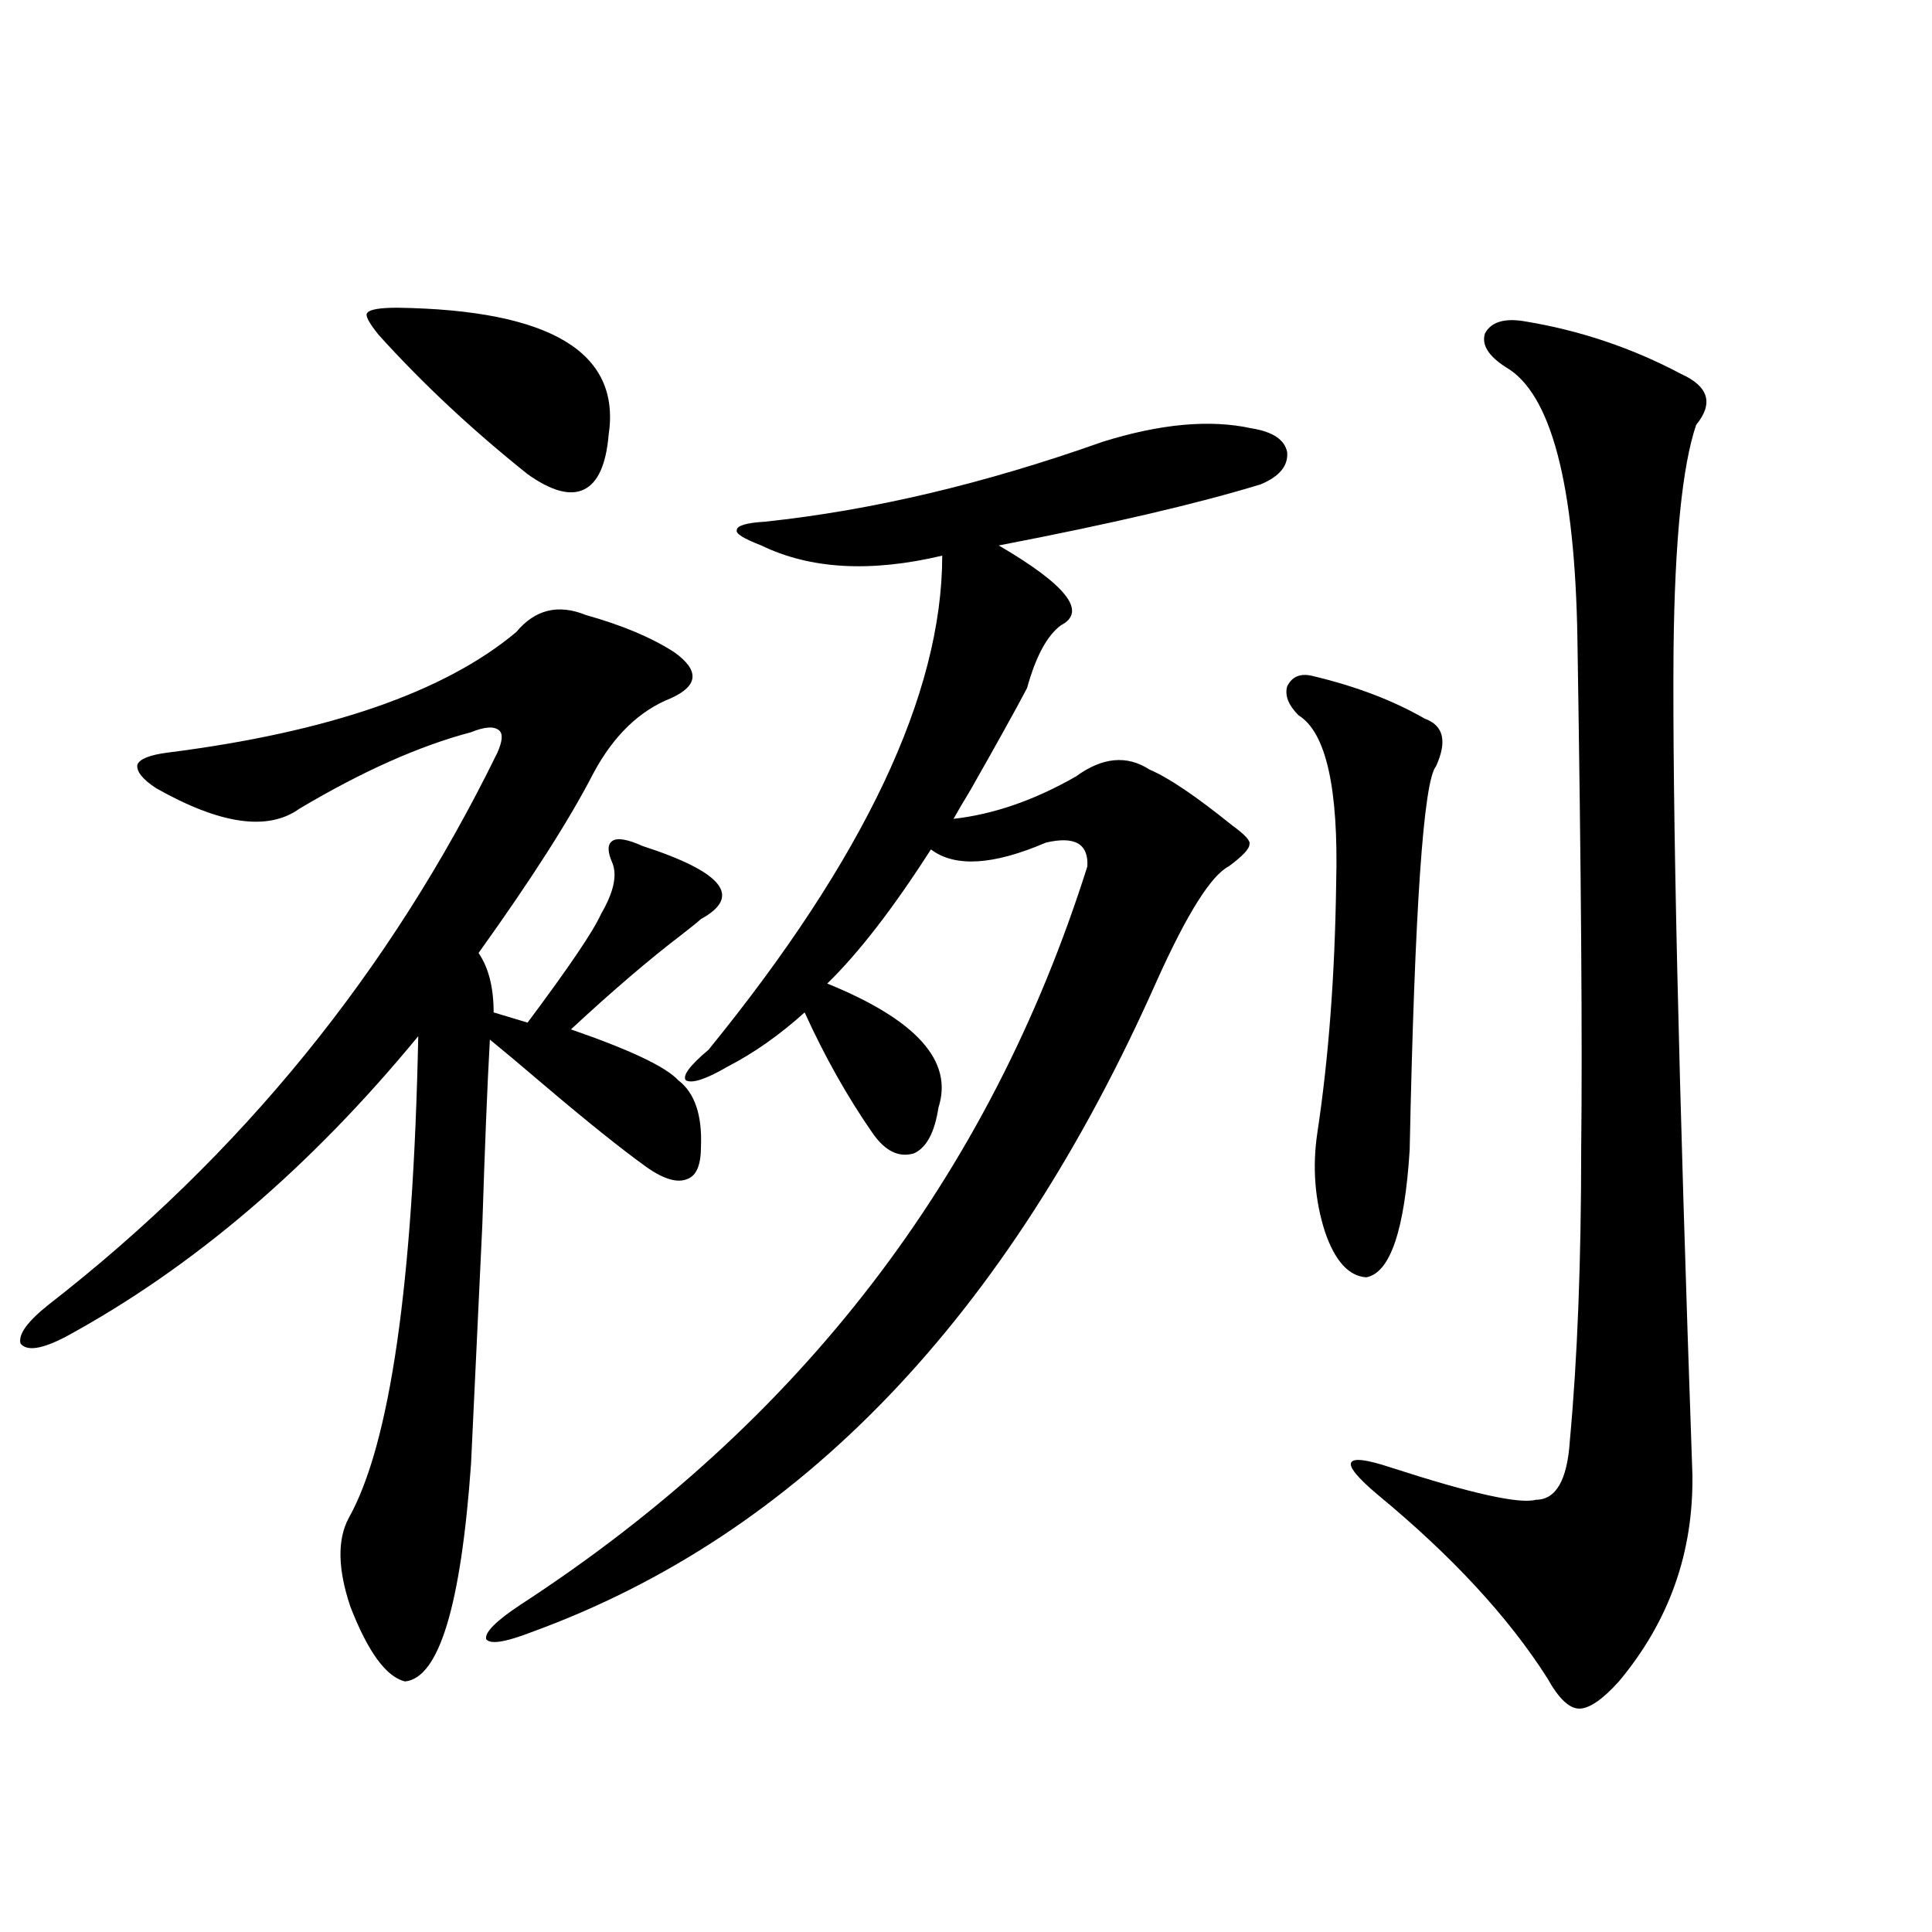
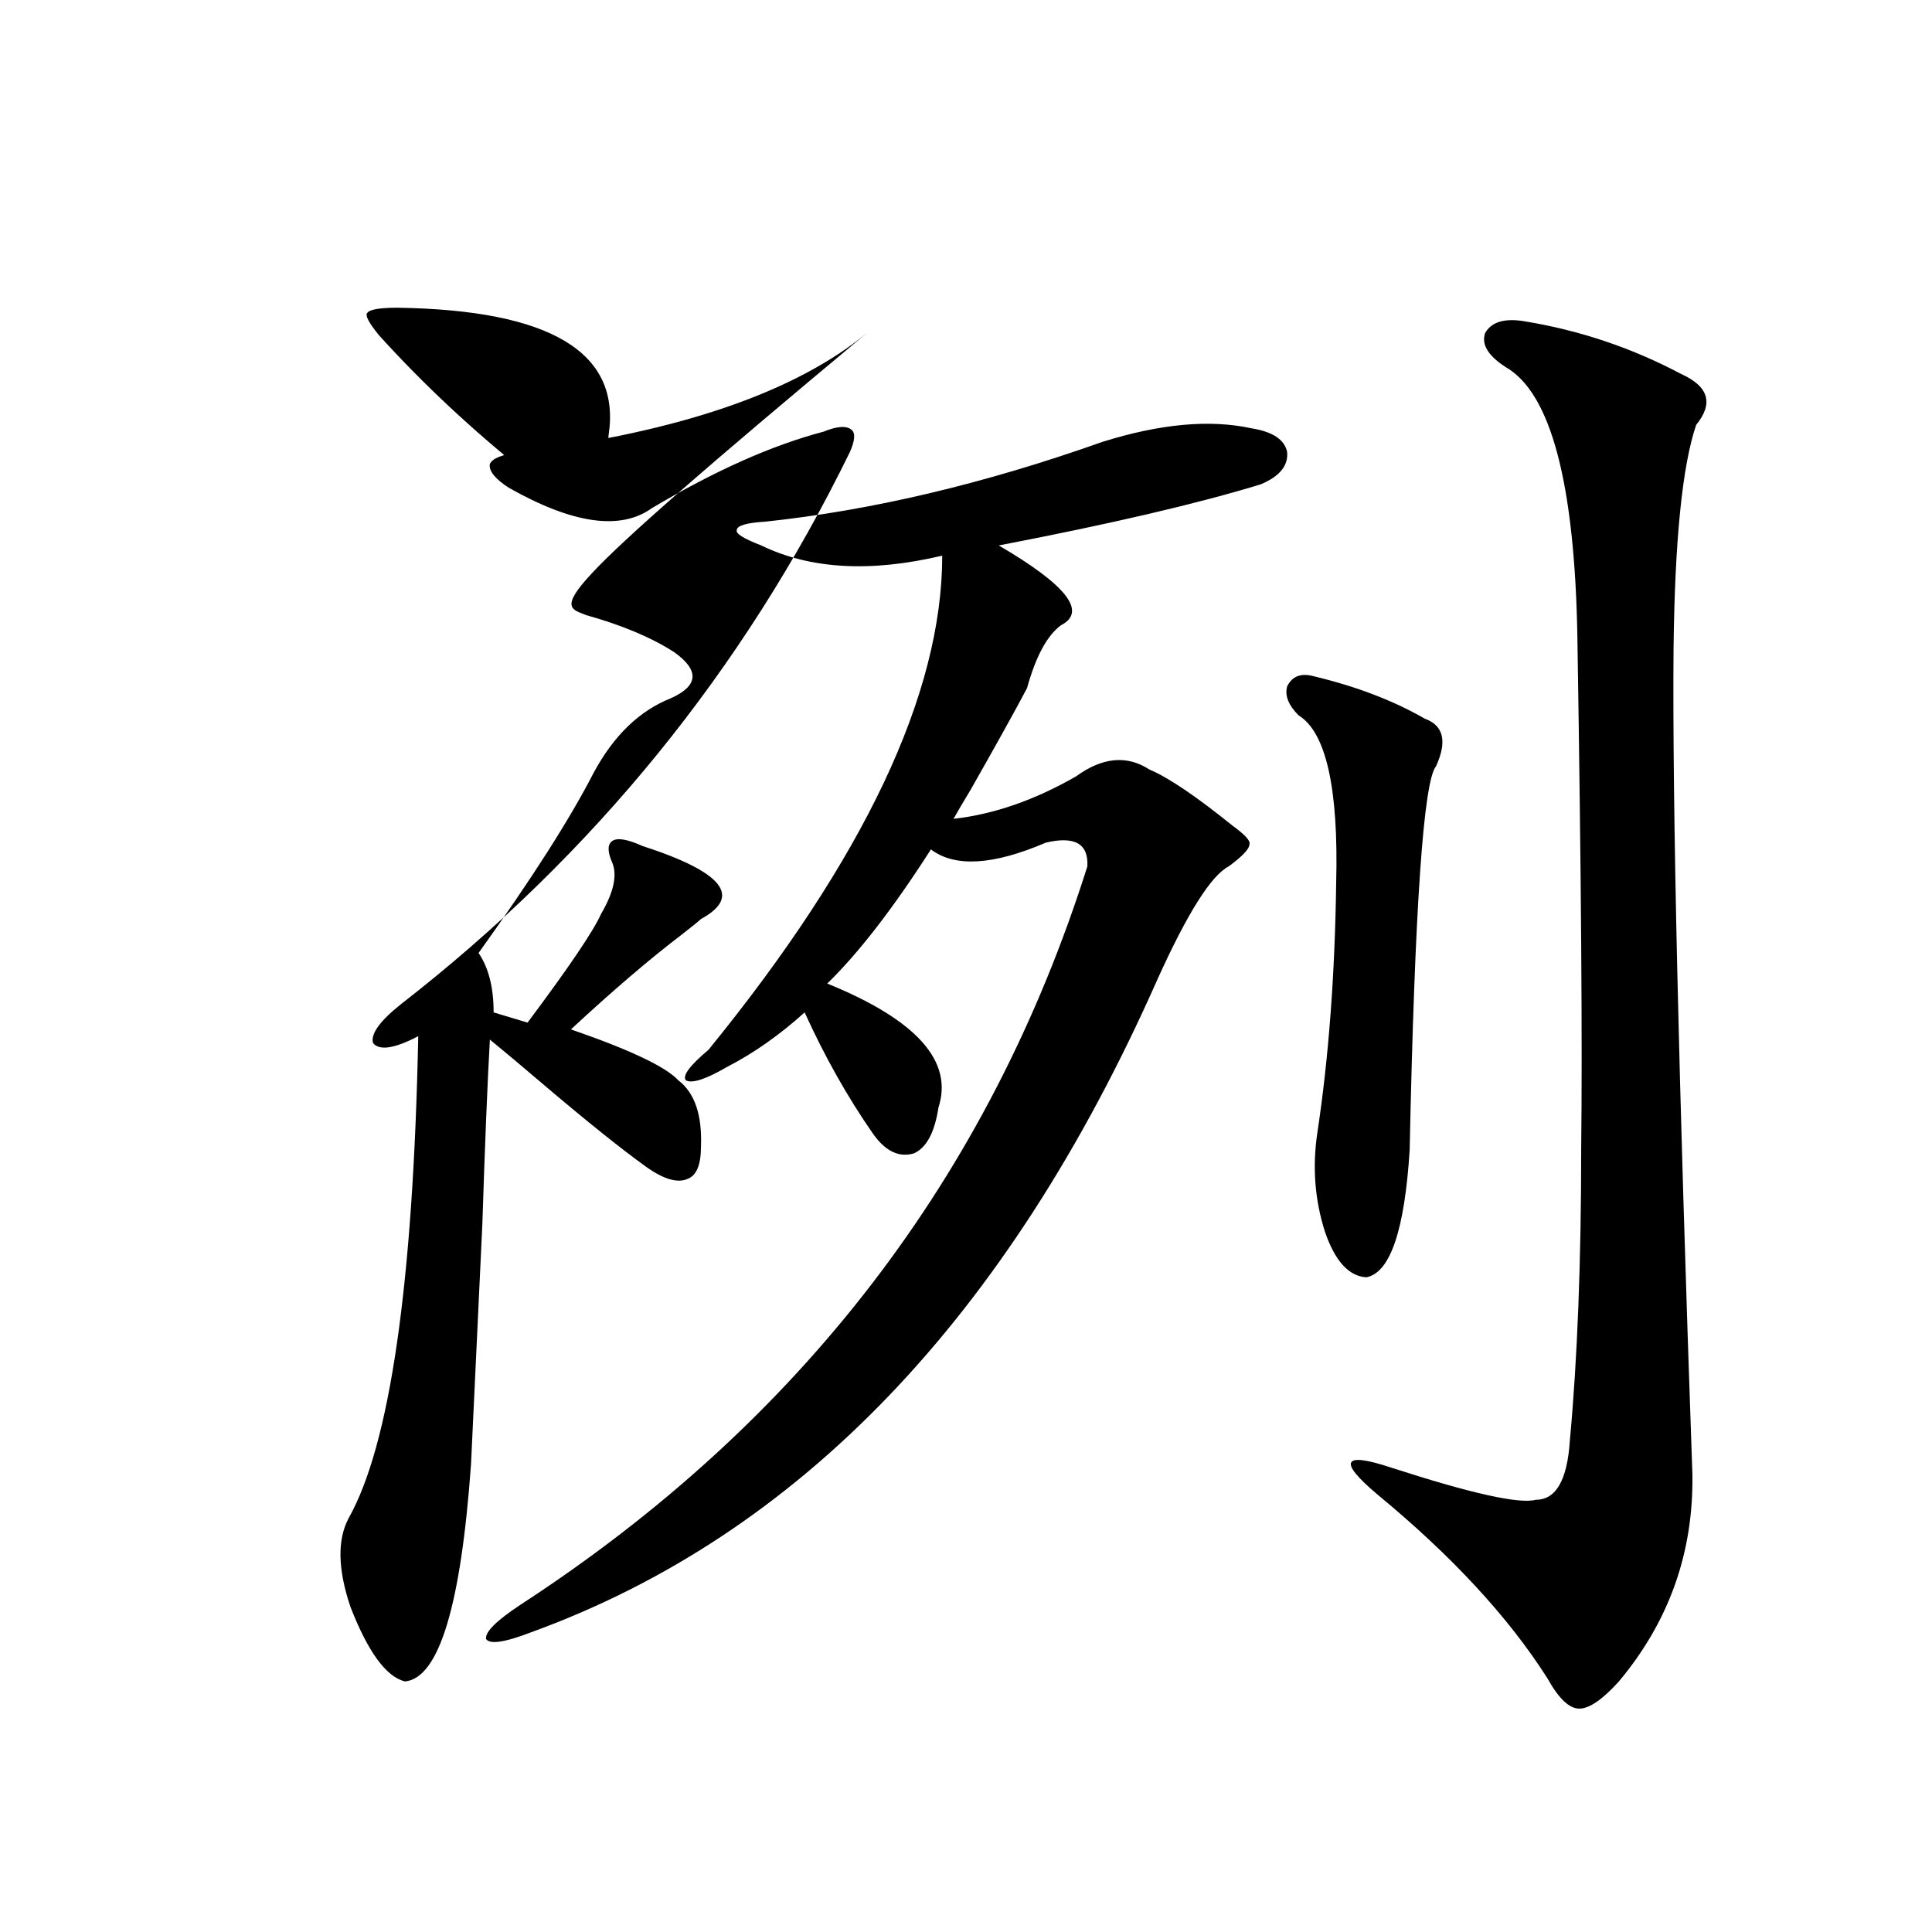
<svg xmlns="http://www.w3.org/2000/svg" version="1.1" id="图层_1" x="0px" y="0px" width="1000px" height="1000px" viewBox="0 0 1000 1000" enable-background="new 0 0 1000 1000" xml:space="preserve">
-   <path d="M303.31,318.359c18.856,5.273,34.146,11.729,45.853,19.336c13.003,9.38,12.348,17.29-1.951,23.73  c-16.265,6.455-29.603,19.336-39.999,38.672c-12.362,24.033-32.194,55.083-59.511,93.164c5.198,7.622,7.805,17.881,7.805,30.762  l17.561,5.273c21.463-28.701,34.146-47.461,38.048-56.25c6.494-11.123,8.445-19.912,5.854-26.367c-2.606-5.85-2.606-9.668,0-11.426  c2.592-1.758,7.805-0.879,15.609,2.637c41.615,13.486,51.706,26.079,30.243,37.793c-1.951,1.758-5.213,4.395-9.756,7.91  c-16.92,12.896-36.097,29.307-57.56,49.219c30.563,10.547,49.1,19.336,55.608,26.367c8.445,6.455,12.348,17.881,11.707,34.277  c0,9.38-2.286,14.941-6.829,16.699c-5.213,2.349-12.362,0.303-21.463-6.152c-13.018-9.365-30.578-23.428-52.682-42.188  c-12.362-10.547-21.798-18.457-28.292-23.73c-1.311,23.442-2.606,55.371-3.902,95.801c-2.606,54.492-4.558,95.801-5.854,123.926  c-5.213,73.238-16.585,110.742-34.146,112.5c-9.756-2.348-19.191-15.243-28.292-38.672c-6.509-19.336-6.829-34.565-0.976-45.703  c21.463-38.081,33.49-121.289,36.097-249.609c-55.943,67.979-116.75,119.834-182.435,155.566  c-12.362,6.455-20.167,7.622-23.414,3.516c-1.311-4.683,3.567-11.426,14.634-20.215c99.51-77.344,176.901-172.554,232.189-285.645  c2.592-5.85,2.927-9.668,0.976-11.426c-2.606-2.334-7.484-2.046-14.634,0.879c-26.676,7.031-56.264,20.215-88.778,39.551  c-16.265,11.729-40.975,8.213-74.145-10.547c-7.164-4.683-10.411-8.789-9.756-12.305c1.296-2.925,6.494-4.971,15.609-6.152  c83.245-10.547,143.411-31.338,180.483-62.402C276.969,315.435,288.996,312.51,303.31,318.359z M205.751,159.277  c79.343,1.182,115.76,23.154,109.266,65.918c-1.311,15.244-5.533,24.609-12.683,28.125c-7.164,3.516-16.92,0.879-29.268-7.91  c-28.627-22.852-54.313-46.87-77.071-72.07c-5.213-6.44-7.164-10.244-5.854-11.426C191.438,160.156,196.636,159.277,205.751,159.277  z M570.62,228.711c29.908-9.365,55.608-11.714,77.071-7.031c11.052,1.758,17.226,5.864,18.536,12.305  c0.641,7.031-3.902,12.607-13.658,16.699c-32.529,9.971-77.727,20.518-135.606,31.641c35.121,20.518,45.853,34.277,32.194,41.309  c-7.164,5.273-13.018,16.123-17.561,32.52c-5.854,11.138-15.609,28.716-29.268,52.734c-3.902,6.455-6.829,11.426-8.78,14.941  c20.808-2.334,41.95-9.668,63.413-21.973c13.658-9.956,26.341-11.123,38.048-3.516c9.756,4.106,24.055,13.774,42.926,29.004  c6.494,4.697,9.421,7.91,8.78,9.668c0,2.349-3.582,6.152-10.731,11.426c-9.115,4.697-21.463,24.321-37.072,58.887  c-77.406,174.614-185.361,287.114-323.895,337.5c-13.658,5.273-21.463,6.441-23.414,3.516c-0.655-3.516,5.198-9.379,17.561-17.578  c145.027-94.331,242.921-221.772,293.651-382.324c0.641-11.714-6.509-15.82-21.463-12.305  c-27.316,11.729-47.163,12.896-59.511,3.516c-19.512,30.474-37.407,53.613-53.657,69.434c46.173,18.76,65.364,40.142,57.56,64.16  c-1.951,12.896-6.188,20.806-12.683,23.73c-7.805,2.349-14.969-1.167-21.463-10.547c-13.018-18.745-24.725-39.551-35.121-62.402  c-13.018,11.729-26.341,21.094-39.999,28.125c-11.066,6.455-18.216,8.789-21.463,7.031c-1.951-2.334,1.951-7.607,11.707-15.82  c80.639-99.014,120.973-184.268,120.973-255.762c-37.072,8.789-68.291,7.031-93.656-5.273c-9.115-3.516-13.338-6.152-12.683-7.91  c0-2.334,4.878-3.804,14.634-4.395C451.264,264.17,509.479,250.396,570.62,228.711z M679.886,350  c22.104,5.273,41.295,12.607,57.56,21.973c9.756,3.516,11.707,11.729,5.854,24.609c-6.509,7.622-11.066,73.828-13.658,198.633  c-2.606,41.611-10.091,63.584-22.438,65.918c-9.115-0.576-16.265-8.486-21.463-23.73c-5.213-16.396-6.509-33.398-3.902-50.977  c5.854-38.672,9.101-81.738,9.756-129.199c1.296-49.219-5.213-78.223-19.512-87.012c-5.213-5.273-7.164-10.244-5.854-14.941  C668.819,350,673.377,348.242,679.886,350z M789.151,166.309c28.612,4.697,55.608,13.774,80.974,27.246  c14.299,6.455,16.905,15.244,7.805,26.367c-7.164,21.094-11.066,59.766-11.707,116.016c-0.655,80.283,2.592,222.666,9.756,427.148  c0.641,40.43-12.042,76.163-38.048,107.227c-8.46,9.366-15.289,14.063-20.487,14.063c-5.213,0-10.731-5.273-16.585-15.82  c-20.167-31.641-49.435-63.281-87.803-94.922c-10.411-8.789-14.969-14.351-13.658-16.699c1.296-2.334,8.125-1.455,20.487,2.637  c41.615,13.486,66.66,19.048,75.12,16.699c10.396,0,16.25-10.244,17.561-30.762c3.902-42.188,5.854-92.573,5.854-151.172  c0.641-53.901,0-141.792-1.951-263.672c-1.311-80.269-13.658-127.139-37.072-140.625c-9.115-5.85-12.683-11.714-10.731-17.578  C771.911,166.611,778.74,164.551,789.151,166.309z" />
+   <path d="M303.31,318.359c18.856,5.273,34.146,11.729,45.853,19.336c13.003,9.38,12.348,17.29-1.951,23.73  c-16.265,6.455-29.603,19.336-39.999,38.672c-12.362,24.033-32.194,55.083-59.511,93.164c5.198,7.622,7.805,17.881,7.805,30.762  l17.561,5.273c21.463-28.701,34.146-47.461,38.048-56.25c6.494-11.123,8.445-19.912,5.854-26.367c-2.606-5.85-2.606-9.668,0-11.426  c2.592-1.758,7.805-0.879,15.609,2.637c41.615,13.486,51.706,26.079,30.243,37.793c-1.951,1.758-5.213,4.395-9.756,7.91  c-16.92,12.896-36.097,29.307-57.56,49.219c30.563,10.547,49.1,19.336,55.608,26.367c8.445,6.455,12.348,17.881,11.707,34.277  c0,9.38-2.286,14.941-6.829,16.699c-5.213,2.349-12.362,0.303-21.463-6.152c-13.018-9.365-30.578-23.428-52.682-42.188  c-12.362-10.547-21.798-18.457-28.292-23.73c-1.311,23.442-2.606,55.371-3.902,95.801c-2.606,54.492-4.558,95.801-5.854,123.926  c-5.213,73.238-16.585,110.742-34.146,112.5c-9.756-2.348-19.191-15.243-28.292-38.672c-6.509-19.336-6.829-34.565-0.976-45.703  c21.463-38.081,33.49-121.289,36.097-249.609c-12.362,6.455-20.167,7.622-23.414,3.516c-1.311-4.683,3.567-11.426,14.634-20.215c99.51-77.344,176.901-172.554,232.189-285.645  c2.592-5.85,2.927-9.668,0.976-11.426c-2.606-2.334-7.484-2.046-14.634,0.879c-26.676,7.031-56.264,20.215-88.778,39.551  c-16.265,11.729-40.975,8.213-74.145-10.547c-7.164-4.683-10.411-8.789-9.756-12.305c1.296-2.925,6.494-4.971,15.609-6.152  c83.245-10.547,143.411-31.338,180.483-62.402C276.969,315.435,288.996,312.51,303.31,318.359z M205.751,159.277  c79.343,1.182,115.76,23.154,109.266,65.918c-1.311,15.244-5.533,24.609-12.683,28.125c-7.164,3.516-16.92,0.879-29.268-7.91  c-28.627-22.852-54.313-46.87-77.071-72.07c-5.213-6.44-7.164-10.244-5.854-11.426C191.438,160.156,196.636,159.277,205.751,159.277  z M570.62,228.711c29.908-9.365,55.608-11.714,77.071-7.031c11.052,1.758,17.226,5.864,18.536,12.305  c0.641,7.031-3.902,12.607-13.658,16.699c-32.529,9.971-77.727,20.518-135.606,31.641c35.121,20.518,45.853,34.277,32.194,41.309  c-7.164,5.273-13.018,16.123-17.561,32.52c-5.854,11.138-15.609,28.716-29.268,52.734c-3.902,6.455-6.829,11.426-8.78,14.941  c20.808-2.334,41.95-9.668,63.413-21.973c13.658-9.956,26.341-11.123,38.048-3.516c9.756,4.106,24.055,13.774,42.926,29.004  c6.494,4.697,9.421,7.91,8.78,9.668c0,2.349-3.582,6.152-10.731,11.426c-9.115,4.697-21.463,24.321-37.072,58.887  c-77.406,174.614-185.361,287.114-323.895,337.5c-13.658,5.273-21.463,6.441-23.414,3.516c-0.655-3.516,5.198-9.379,17.561-17.578  c145.027-94.331,242.921-221.772,293.651-382.324c0.641-11.714-6.509-15.82-21.463-12.305  c-27.316,11.729-47.163,12.896-59.511,3.516c-19.512,30.474-37.407,53.613-53.657,69.434c46.173,18.76,65.364,40.142,57.56,64.16  c-1.951,12.896-6.188,20.806-12.683,23.73c-7.805,2.349-14.969-1.167-21.463-10.547c-13.018-18.745-24.725-39.551-35.121-62.402  c-13.018,11.729-26.341,21.094-39.999,28.125c-11.066,6.455-18.216,8.789-21.463,7.031c-1.951-2.334,1.951-7.607,11.707-15.82  c80.639-99.014,120.973-184.268,120.973-255.762c-37.072,8.789-68.291,7.031-93.656-5.273c-9.115-3.516-13.338-6.152-12.683-7.91  c0-2.334,4.878-3.804,14.634-4.395C451.264,264.17,509.479,250.396,570.62,228.711z M679.886,350  c22.104,5.273,41.295,12.607,57.56,21.973c9.756,3.516,11.707,11.729,5.854,24.609c-6.509,7.622-11.066,73.828-13.658,198.633  c-2.606,41.611-10.091,63.584-22.438,65.918c-9.115-0.576-16.265-8.486-21.463-23.73c-5.213-16.396-6.509-33.398-3.902-50.977  c5.854-38.672,9.101-81.738,9.756-129.199c1.296-49.219-5.213-78.223-19.512-87.012c-5.213-5.273-7.164-10.244-5.854-14.941  C668.819,350,673.377,348.242,679.886,350z M789.151,166.309c28.612,4.697,55.608,13.774,80.974,27.246  c14.299,6.455,16.905,15.244,7.805,26.367c-7.164,21.094-11.066,59.766-11.707,116.016c-0.655,80.283,2.592,222.666,9.756,427.148  c0.641,40.43-12.042,76.163-38.048,107.227c-8.46,9.366-15.289,14.063-20.487,14.063c-5.213,0-10.731-5.273-16.585-15.82  c-20.167-31.641-49.435-63.281-87.803-94.922c-10.411-8.789-14.969-14.351-13.658-16.699c1.296-2.334,8.125-1.455,20.487,2.637  c41.615,13.486,66.66,19.048,75.12,16.699c10.396,0,16.25-10.244,17.561-30.762c3.902-42.188,5.854-92.573,5.854-151.172  c0.641-53.901,0-141.792-1.951-263.672c-1.311-80.269-13.658-127.139-37.072-140.625c-9.115-5.85-12.683-11.714-10.731-17.578  C771.911,166.611,778.74,164.551,789.151,166.309z" />
</svg>